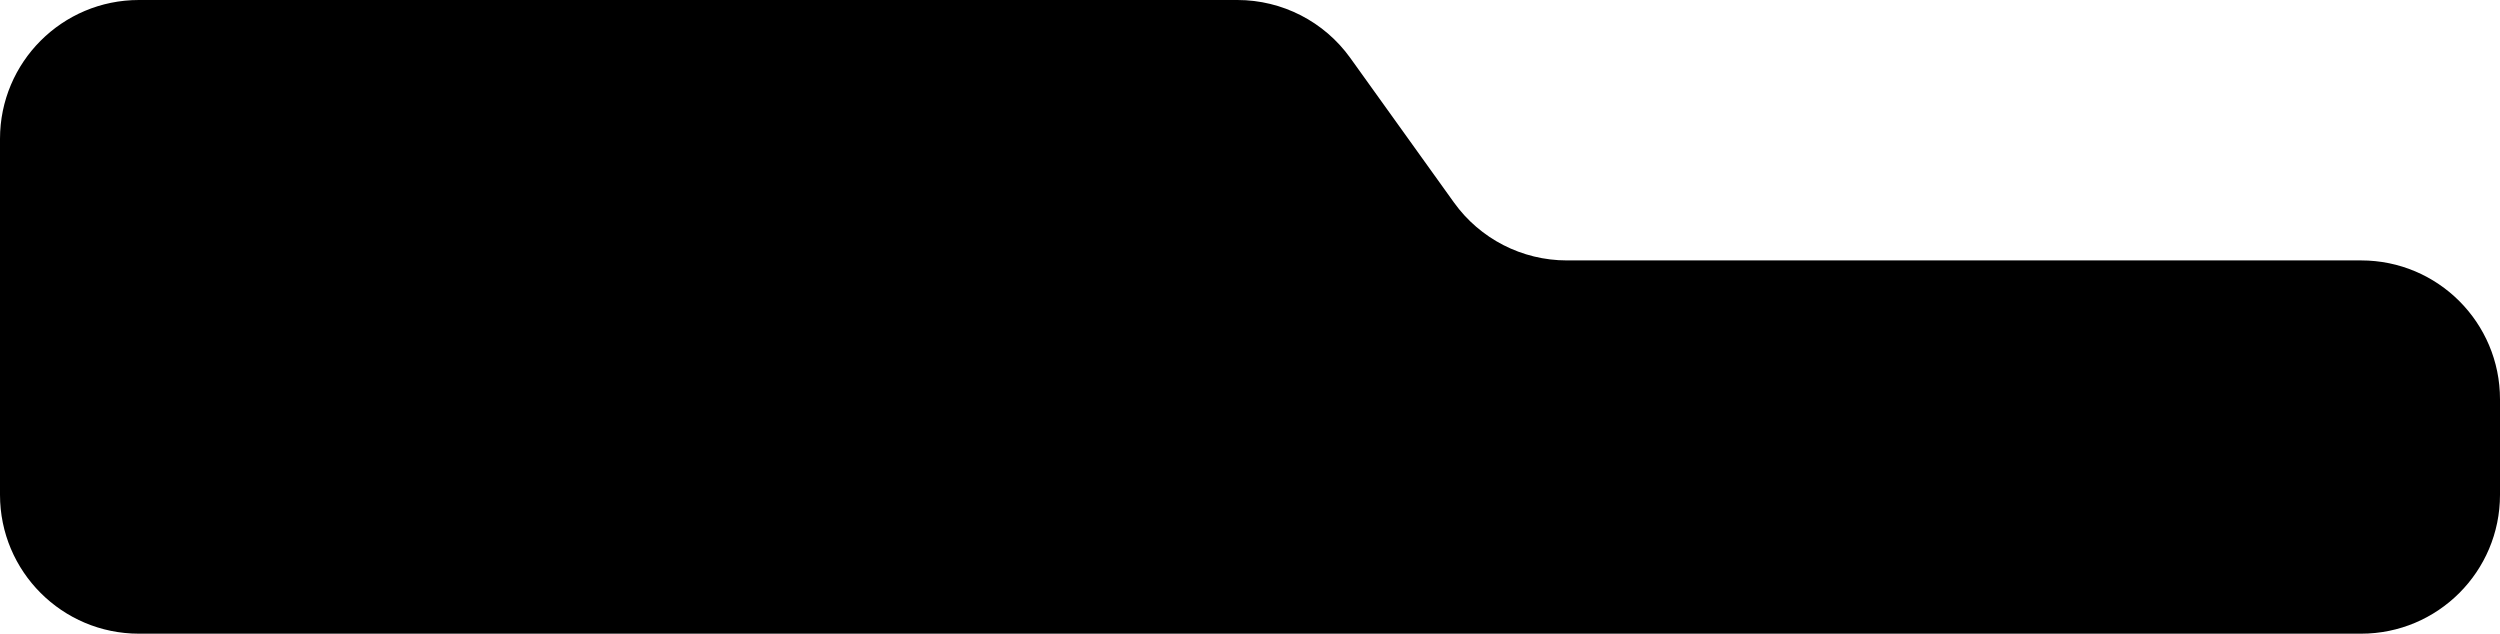
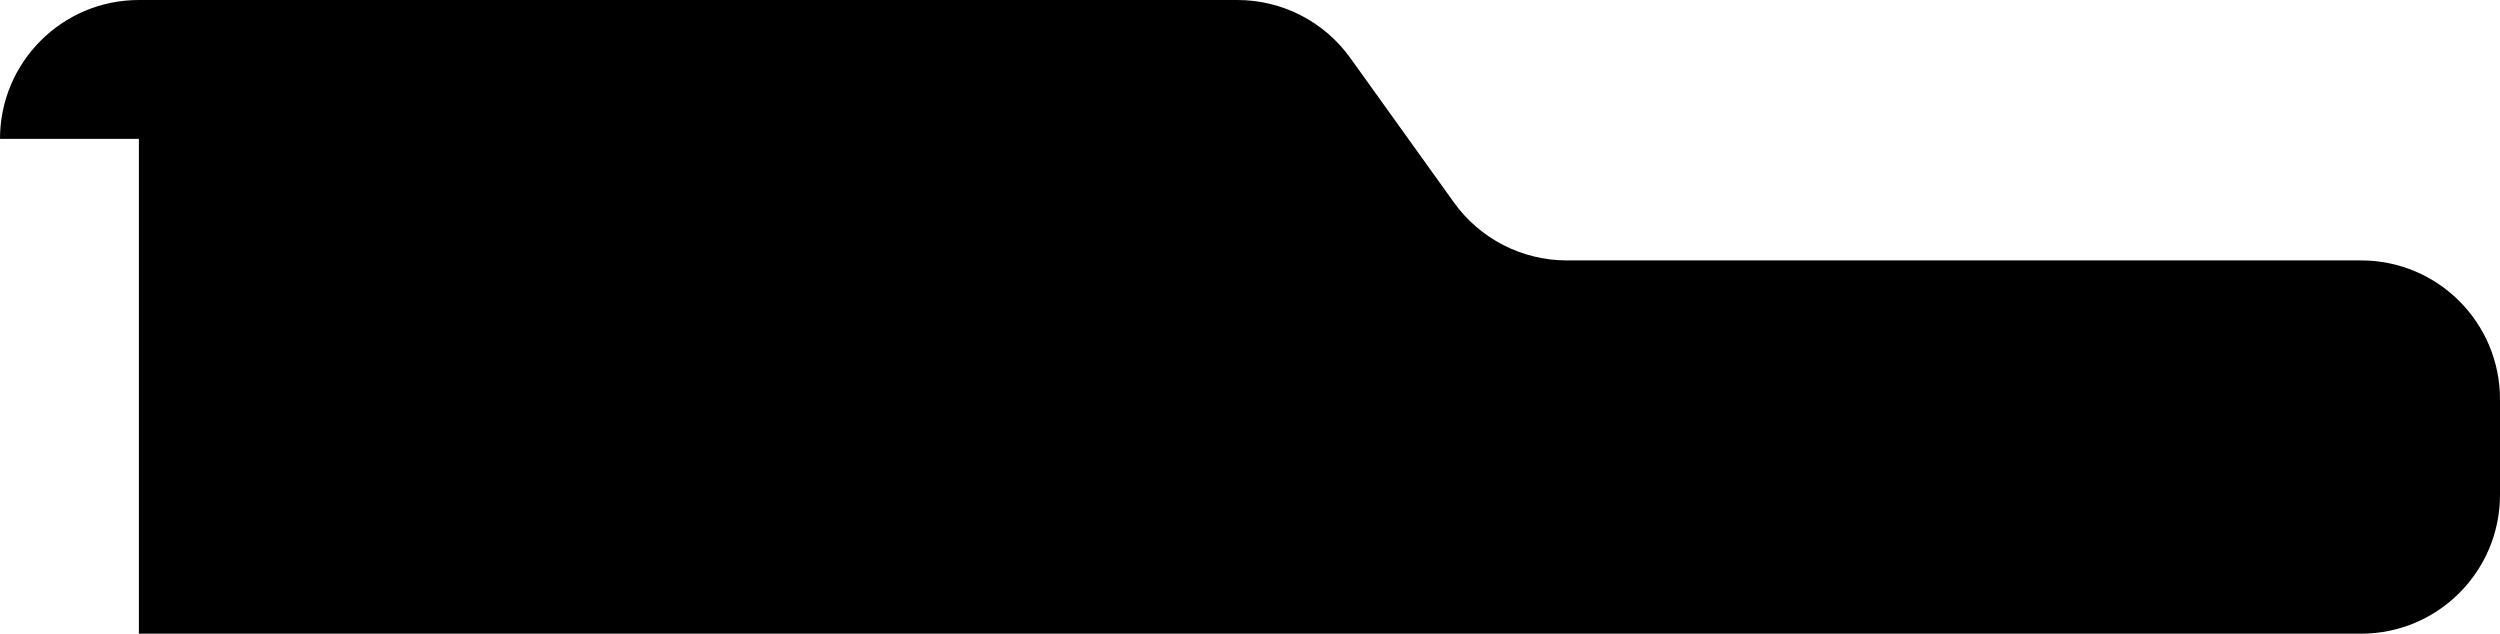
<svg xmlns="http://www.w3.org/2000/svg" width="288" height="73" viewBox="0 0 288 73" fill="none">
-   <path d="M0 16C0 7.163 7.163 0 16 0H142.55C147.707 0 152.547 2.485 155.552 6.674L167.495 23.326C170.5 27.515 175.341 30 180.497 30H272C280.837 30 288 37.163 288 46V57C288 65.837 280.837 73 272 73H16C7.163 73 0 65.837 0 57V16Z" fill="black" />
+   <path d="M0 16C0 7.163 7.163 0 16 0H142.55C147.707 0 152.547 2.485 155.552 6.674L167.495 23.326C170.5 27.515 175.341 30 180.497 30H272C280.837 30 288 37.163 288 46V57C288 65.837 280.837 73 272 73H16V16Z" fill="black" />
</svg>